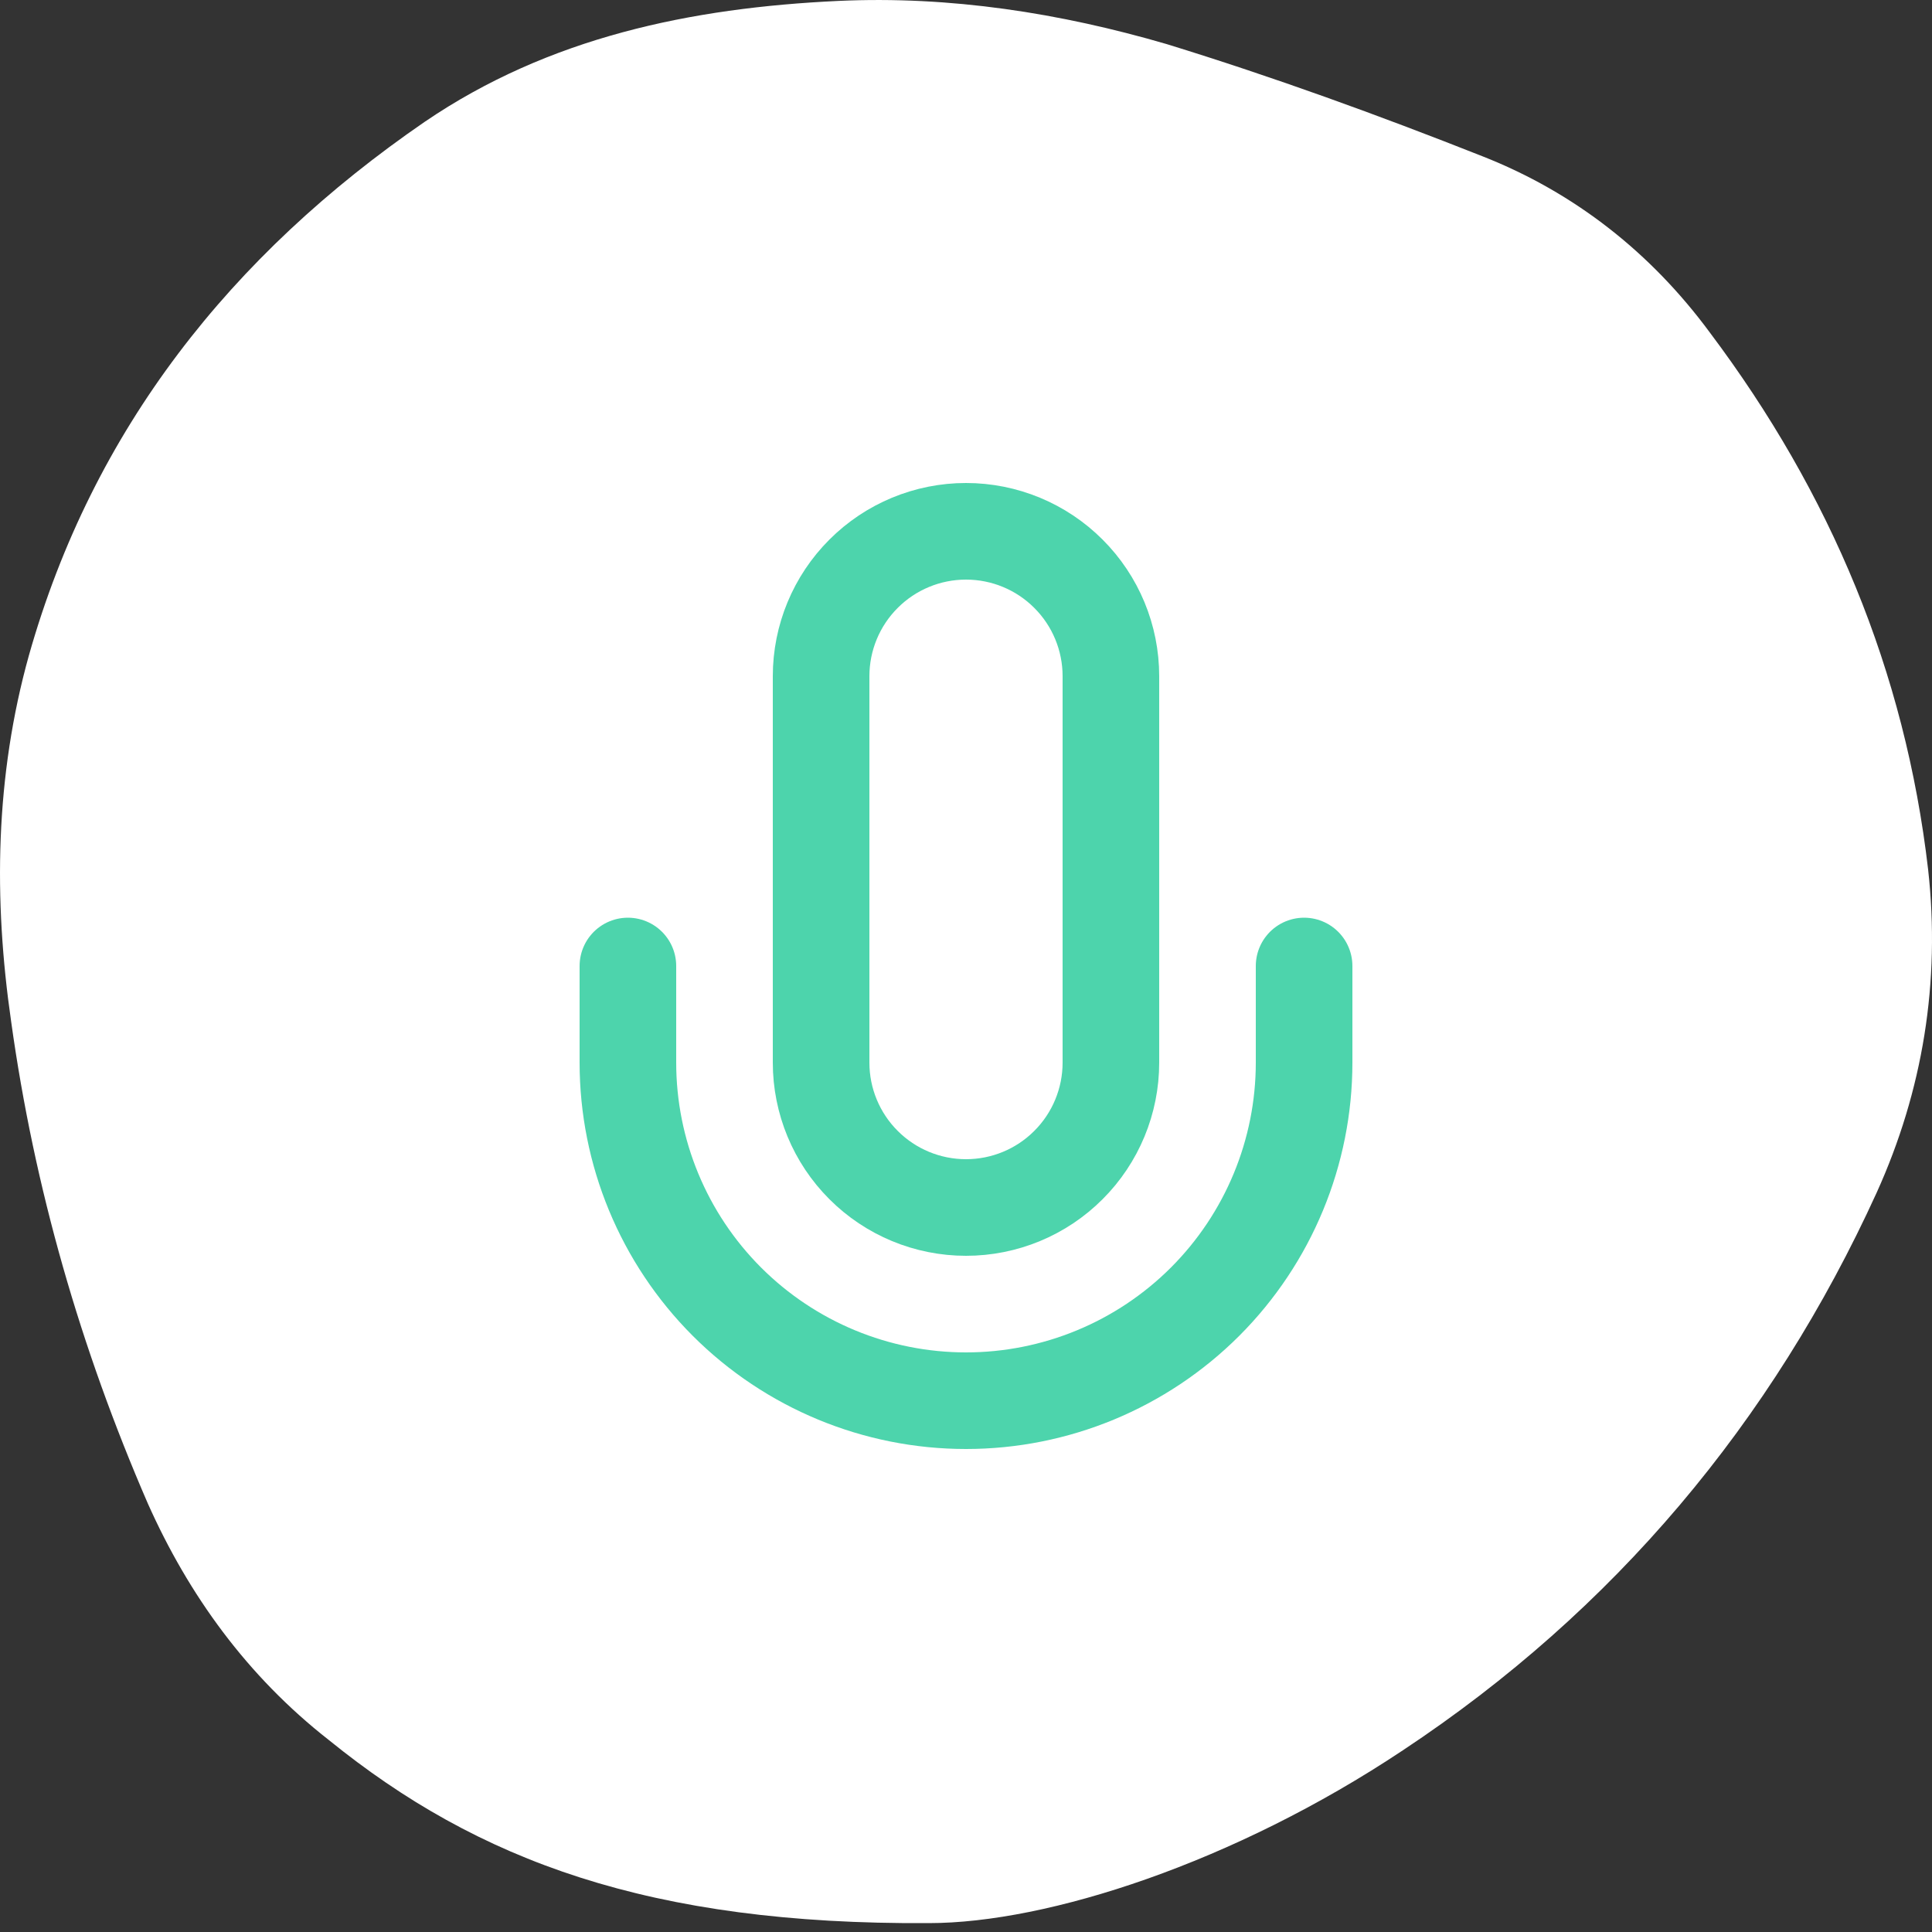
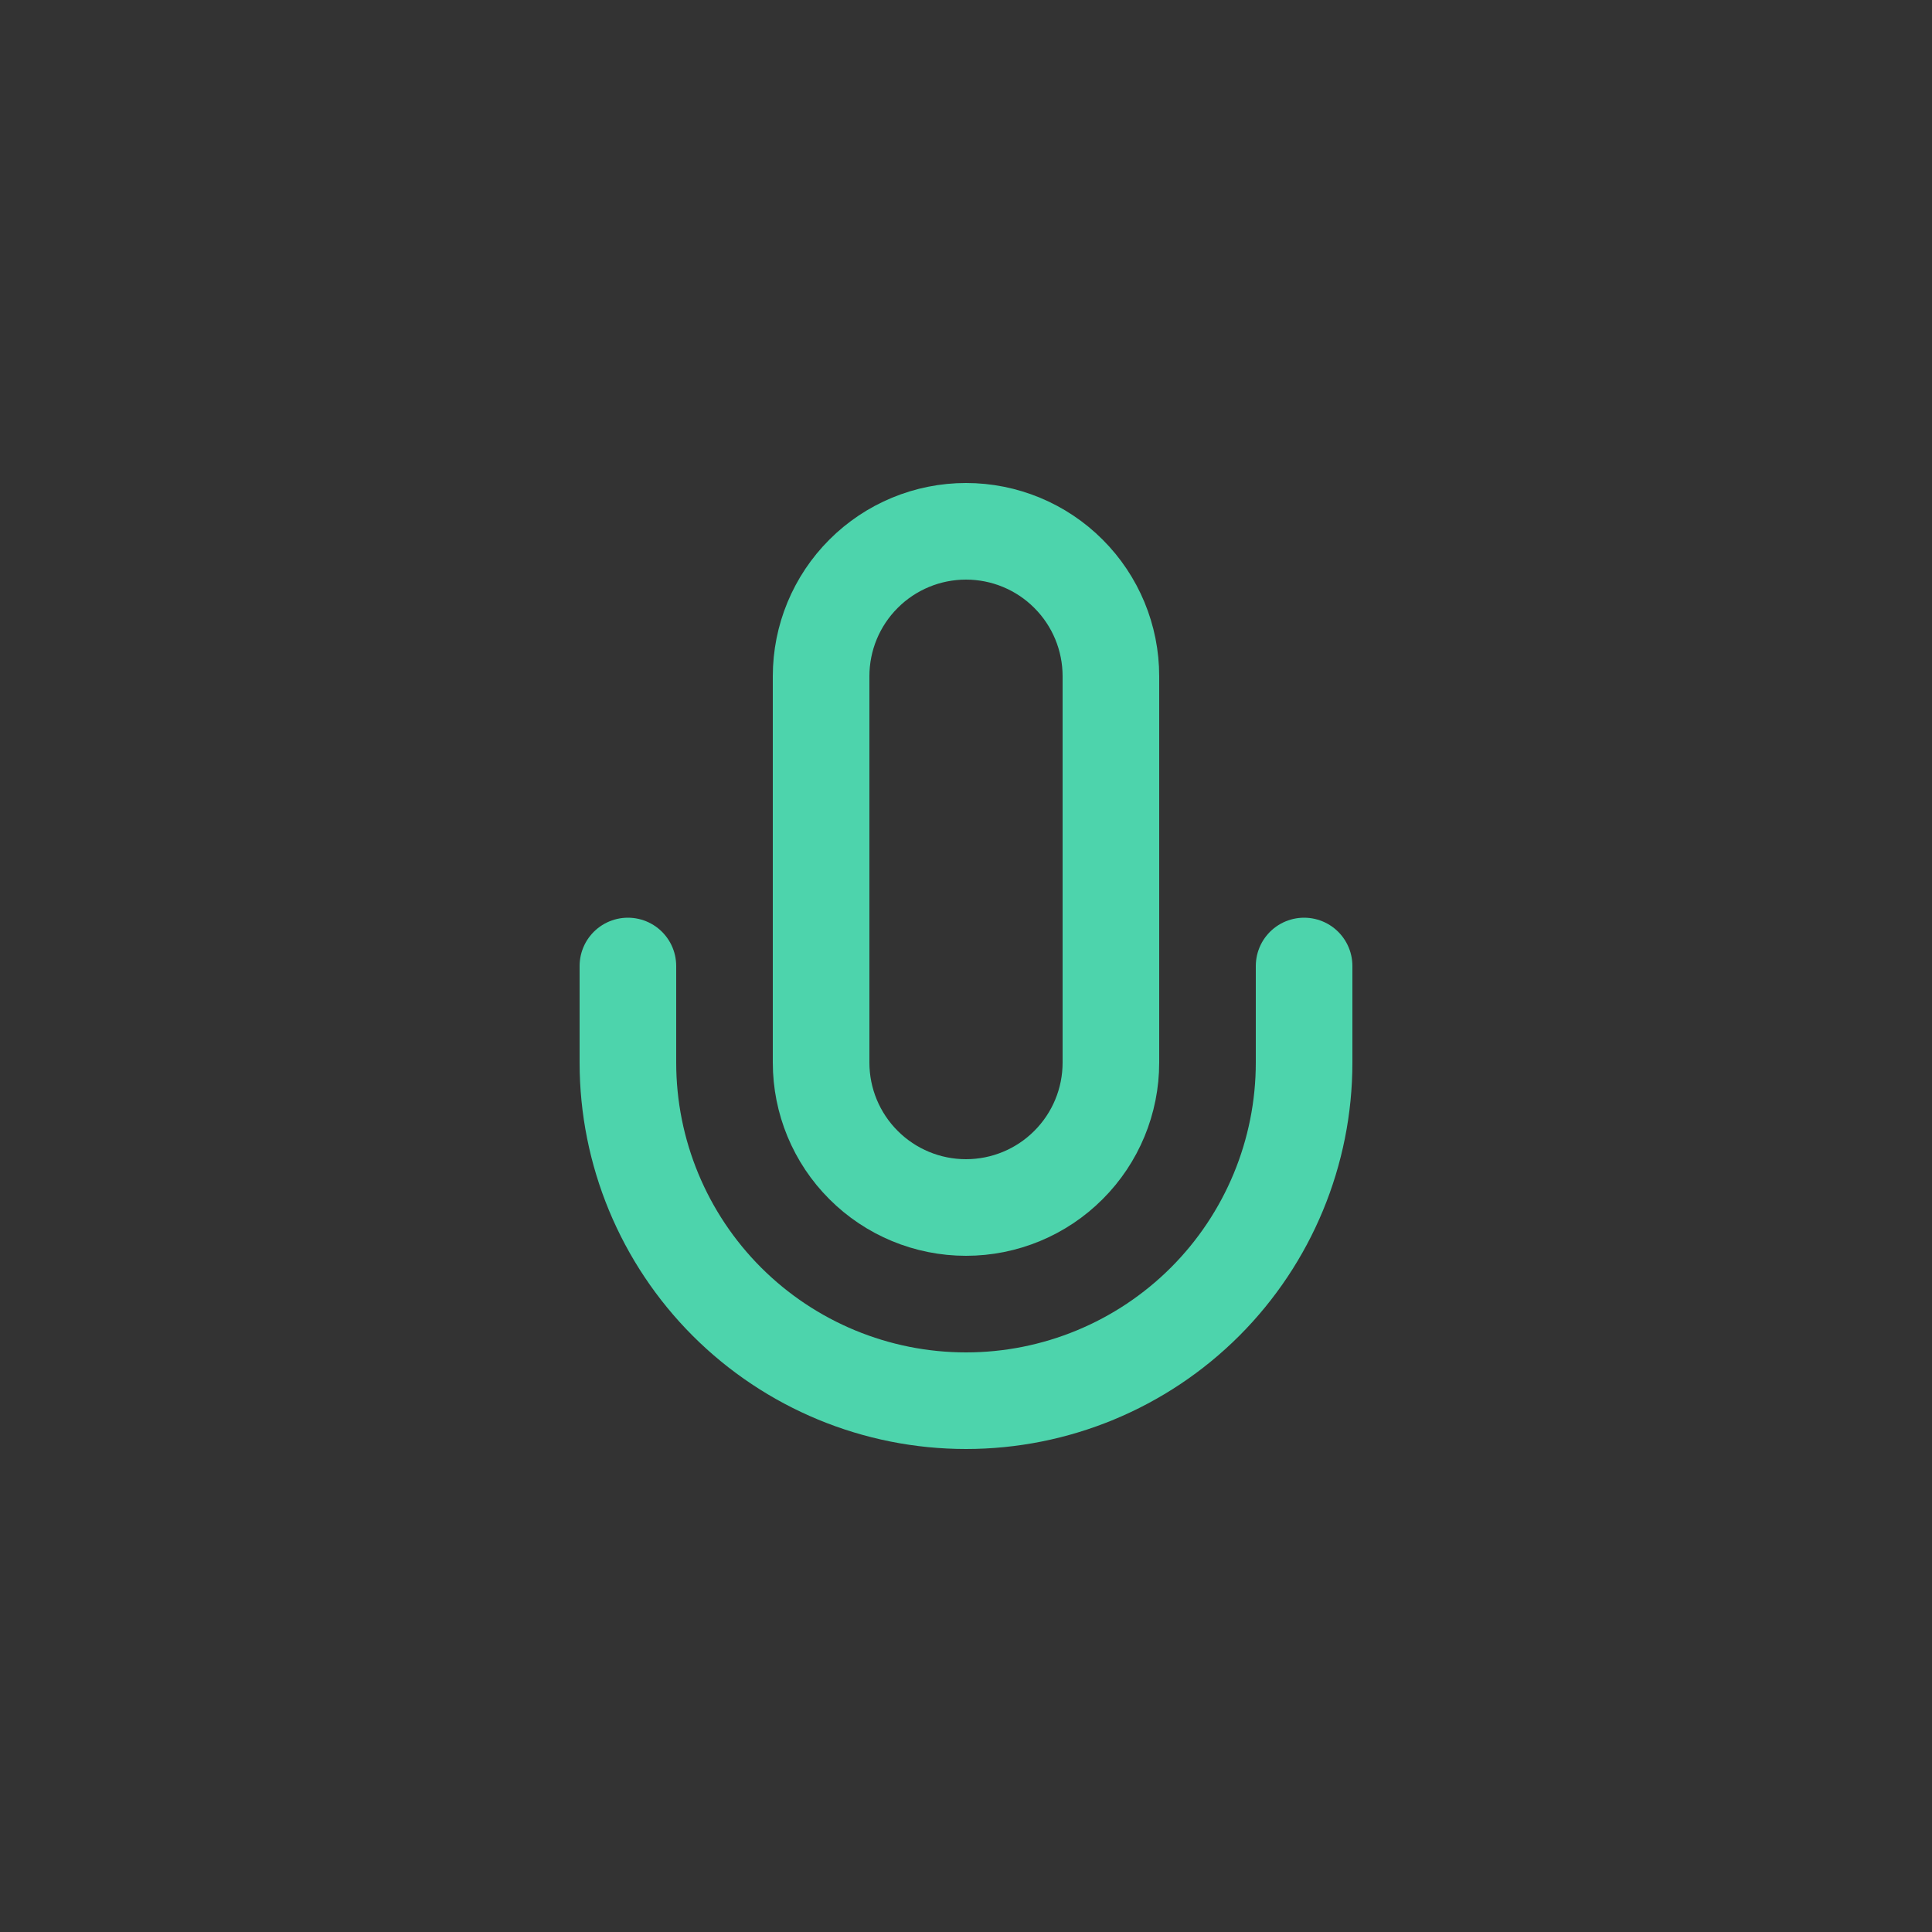
<svg xmlns="http://www.w3.org/2000/svg" width="40" height="40" viewBox="0 0 40 40" fill="none">
  <rect x="0" y="0" width="40" height="40" fill="#333333" stroke="none" />
-   <path d="M19.23 39.816C13.46 39.852 9.896 38.529 6.809 36.026C5.118 34.703 3.905 33.022 3.06 31.127C1.664 27.909 0.708 24.584 0.231 21.151C-0.137 18.612 -0.1 16.074 0.598 13.571C1.921 8.887 4.787 5.275 8.793 2.522C11.366 0.77 14.306 0.162 17.356 0.019C19.671 -0.088 21.95 0.269 24.155 0.913C26.36 1.592 28.528 2.379 30.696 3.237C32.607 3.988 34.187 5.239 35.4 6.884C37.899 10.21 39.443 13.893 39.92 18.005C40.178 20.329 39.81 22.581 38.855 24.691C36.686 29.447 33.416 33.344 29.042 36.24C25.551 38.565 21.692 39.816 19.23 39.816Z" fill="white" />
  <path d="M20 11C19.204 11 18.441 11.316 17.879 11.879C17.316 12.441 17 13.204 17 14V22C17 22.796 17.316 23.559 17.879 24.121C18.441 24.684 19.204 25 20 25C20.796 25 21.559 24.684 22.121 24.121C22.684 23.559 23 22.796 23 22V14C23 13.204 22.684 12.441 22.121 11.879C21.559 11.316 20.796 11 20 11V11Z" stroke="#4DD4AC" stroke-width="2" stroke-linecap="round" stroke-linejoin="round" />
  <path d="M27 20V22C27 23.857 26.262 25.637 24.95 26.95C23.637 28.262 21.857 29 20 29C18.143 29 16.363 28.262 15.05 26.95C13.738 25.637 13 23.857 13 22V20" stroke="#4DD4AC" stroke-width="2" stroke-linecap="round" stroke-linejoin="round" />
</svg>